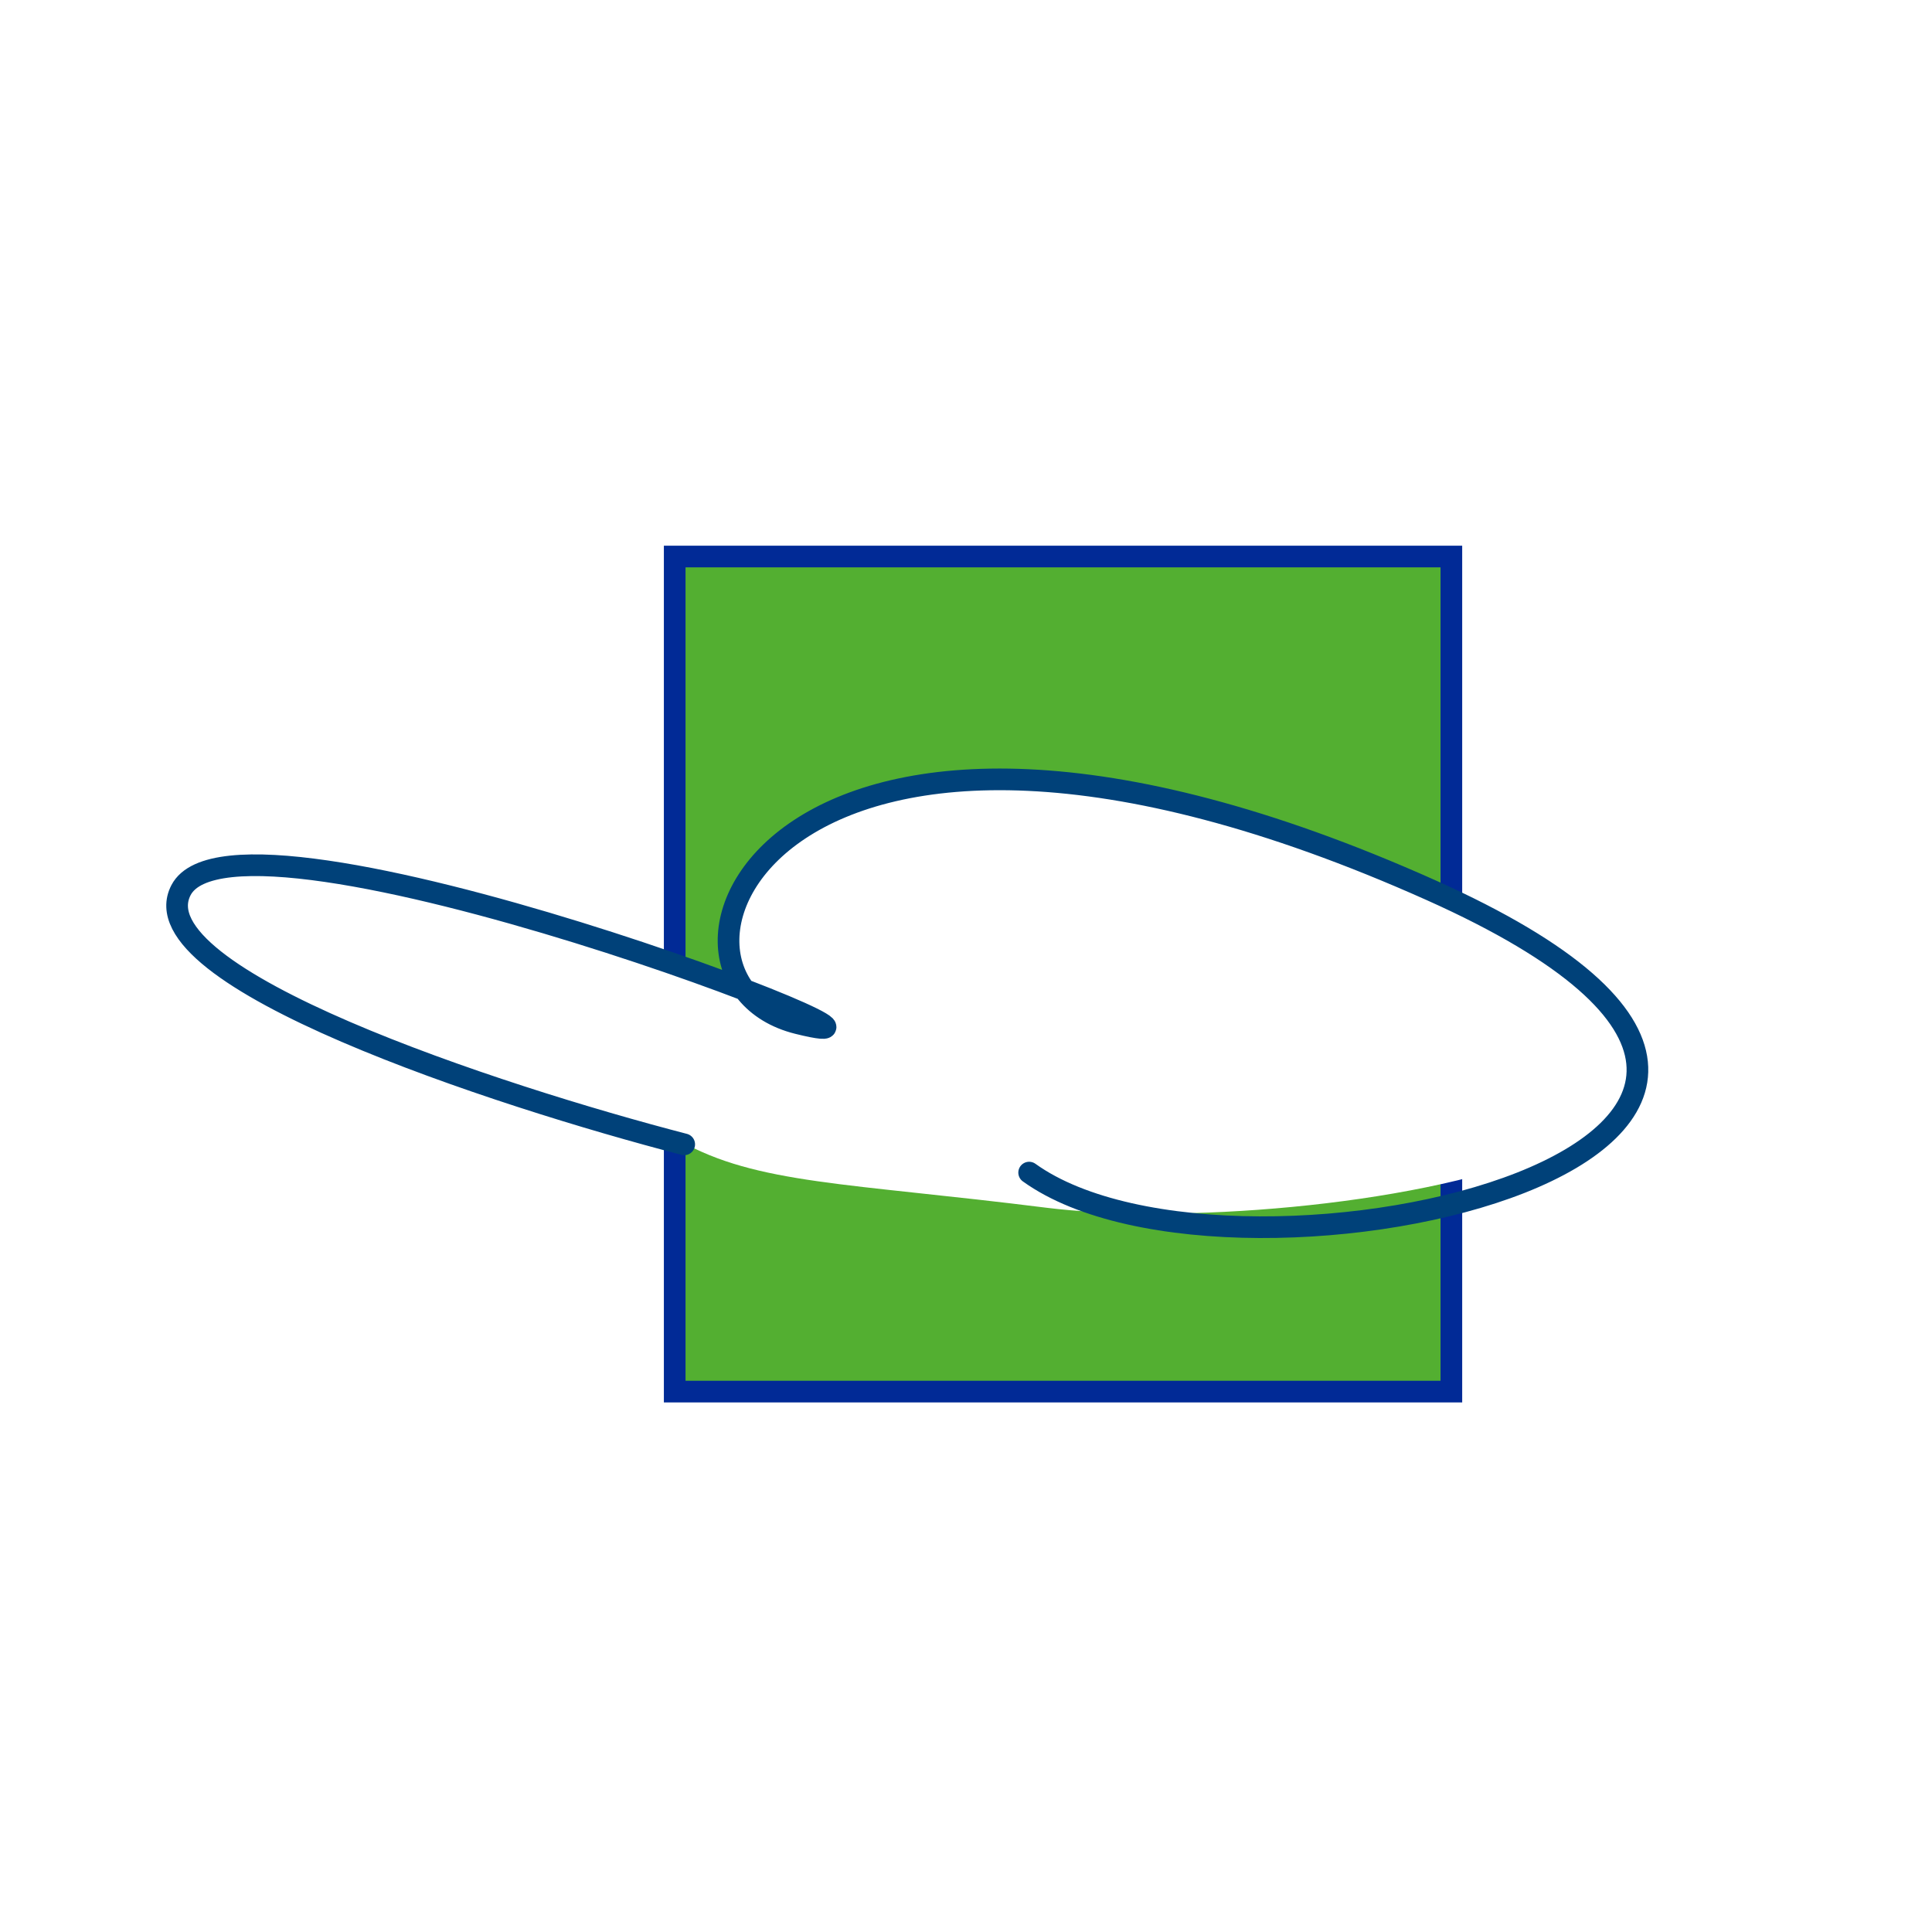
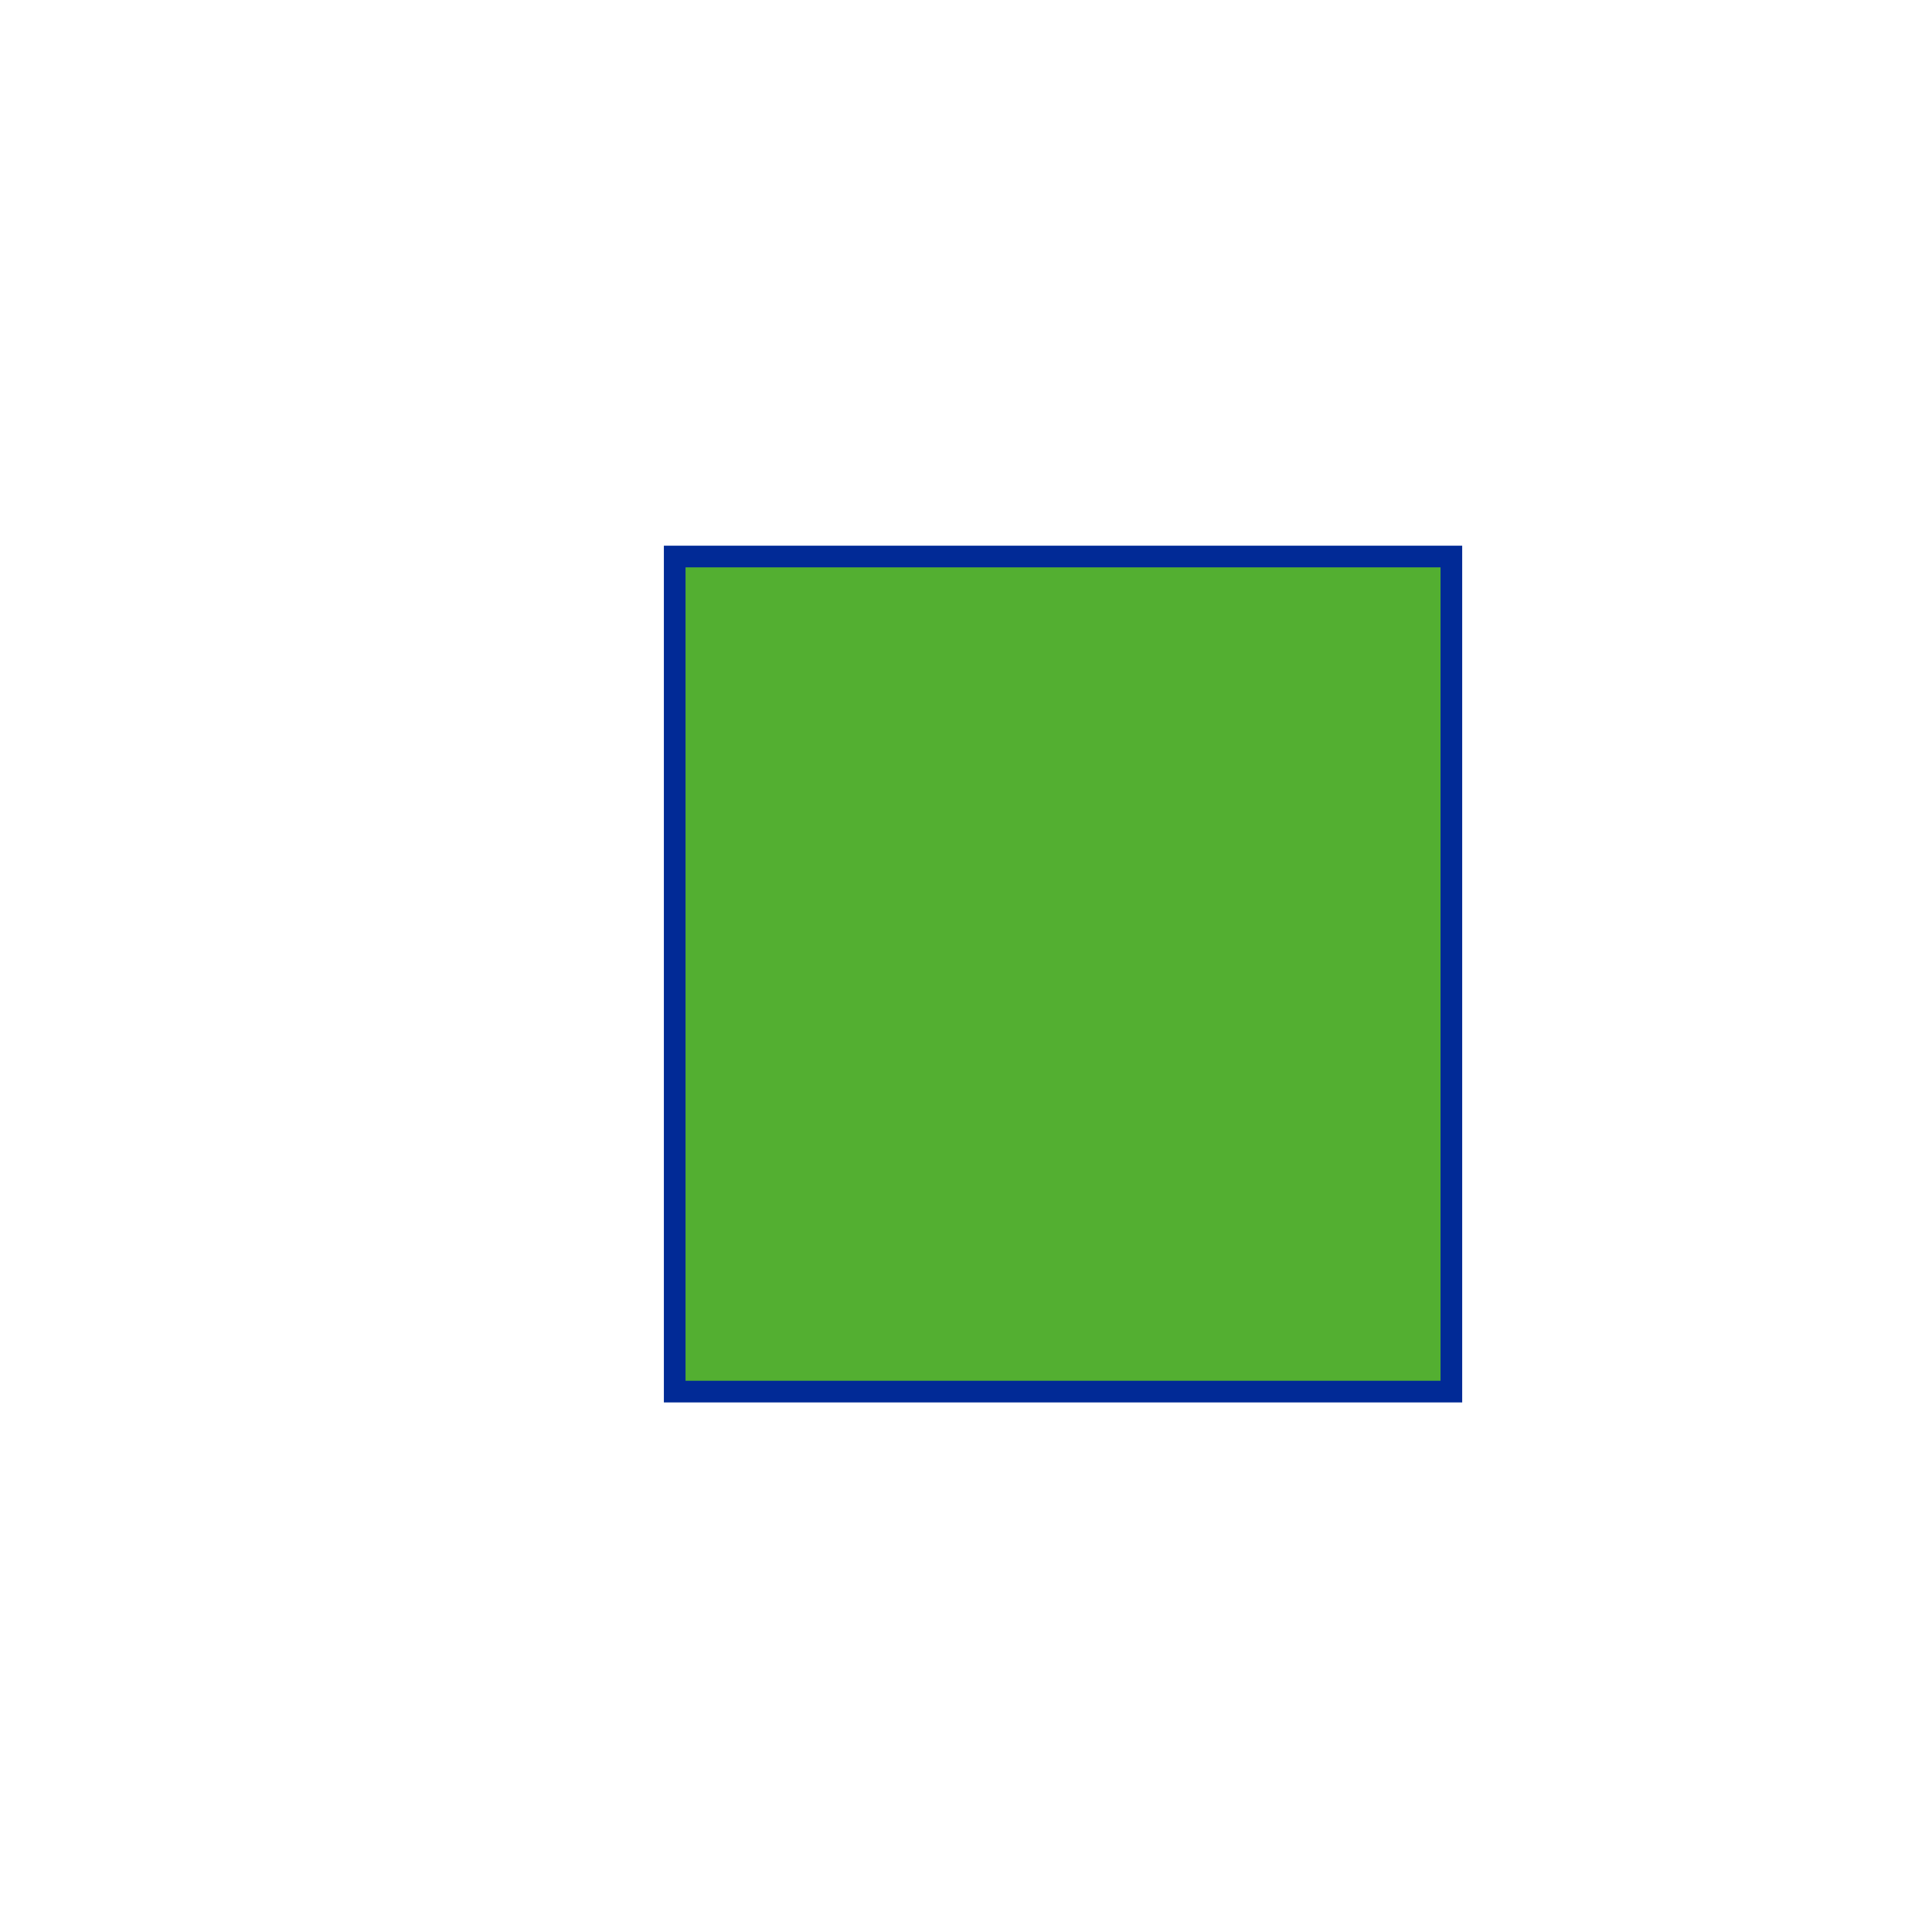
<svg xmlns="http://www.w3.org/2000/svg" width="120" height="120" viewBox="0 0 120 120" fill="none">
  <rect width="120" height="120" fill="white" />
  <rect x="41.907" y="34.567" width="48.24" height="51.868" fill="#53AF31" stroke="#012A96" stroke-width="1.345" />
-   <path d="M42.225 70.86C30.731 67.85 8.442 60.474 11.241 55.055C13.641 50.407 35.806 57.334 45.93 61.249C41.271 54.948 52.96 39.136 88.202 55.055C123.194 70.86 80.965 77.019 64.973 75.012C52.632 73.463 47.016 73.56 42.225 70.86Z" fill="white" />
-   <path d="M46.234 61.477C50.906 63.265 53.036 64.424 49.555 63.559C48.074 63.191 46.959 62.447 46.234 61.477Z" fill="white" />
-   <path d="M42.498 71.078C30.903 68.07 8.42 60.702 11.243 55.288C14.772 48.521 60.646 66.316 49.555 63.559C38.465 60.802 47.848 36.935 88.876 55.288C124.172 71.078 76.817 82.106 63.922 72.832" stroke="#004179" stroke-width="1.345" stroke-linecap="round" />
</svg>